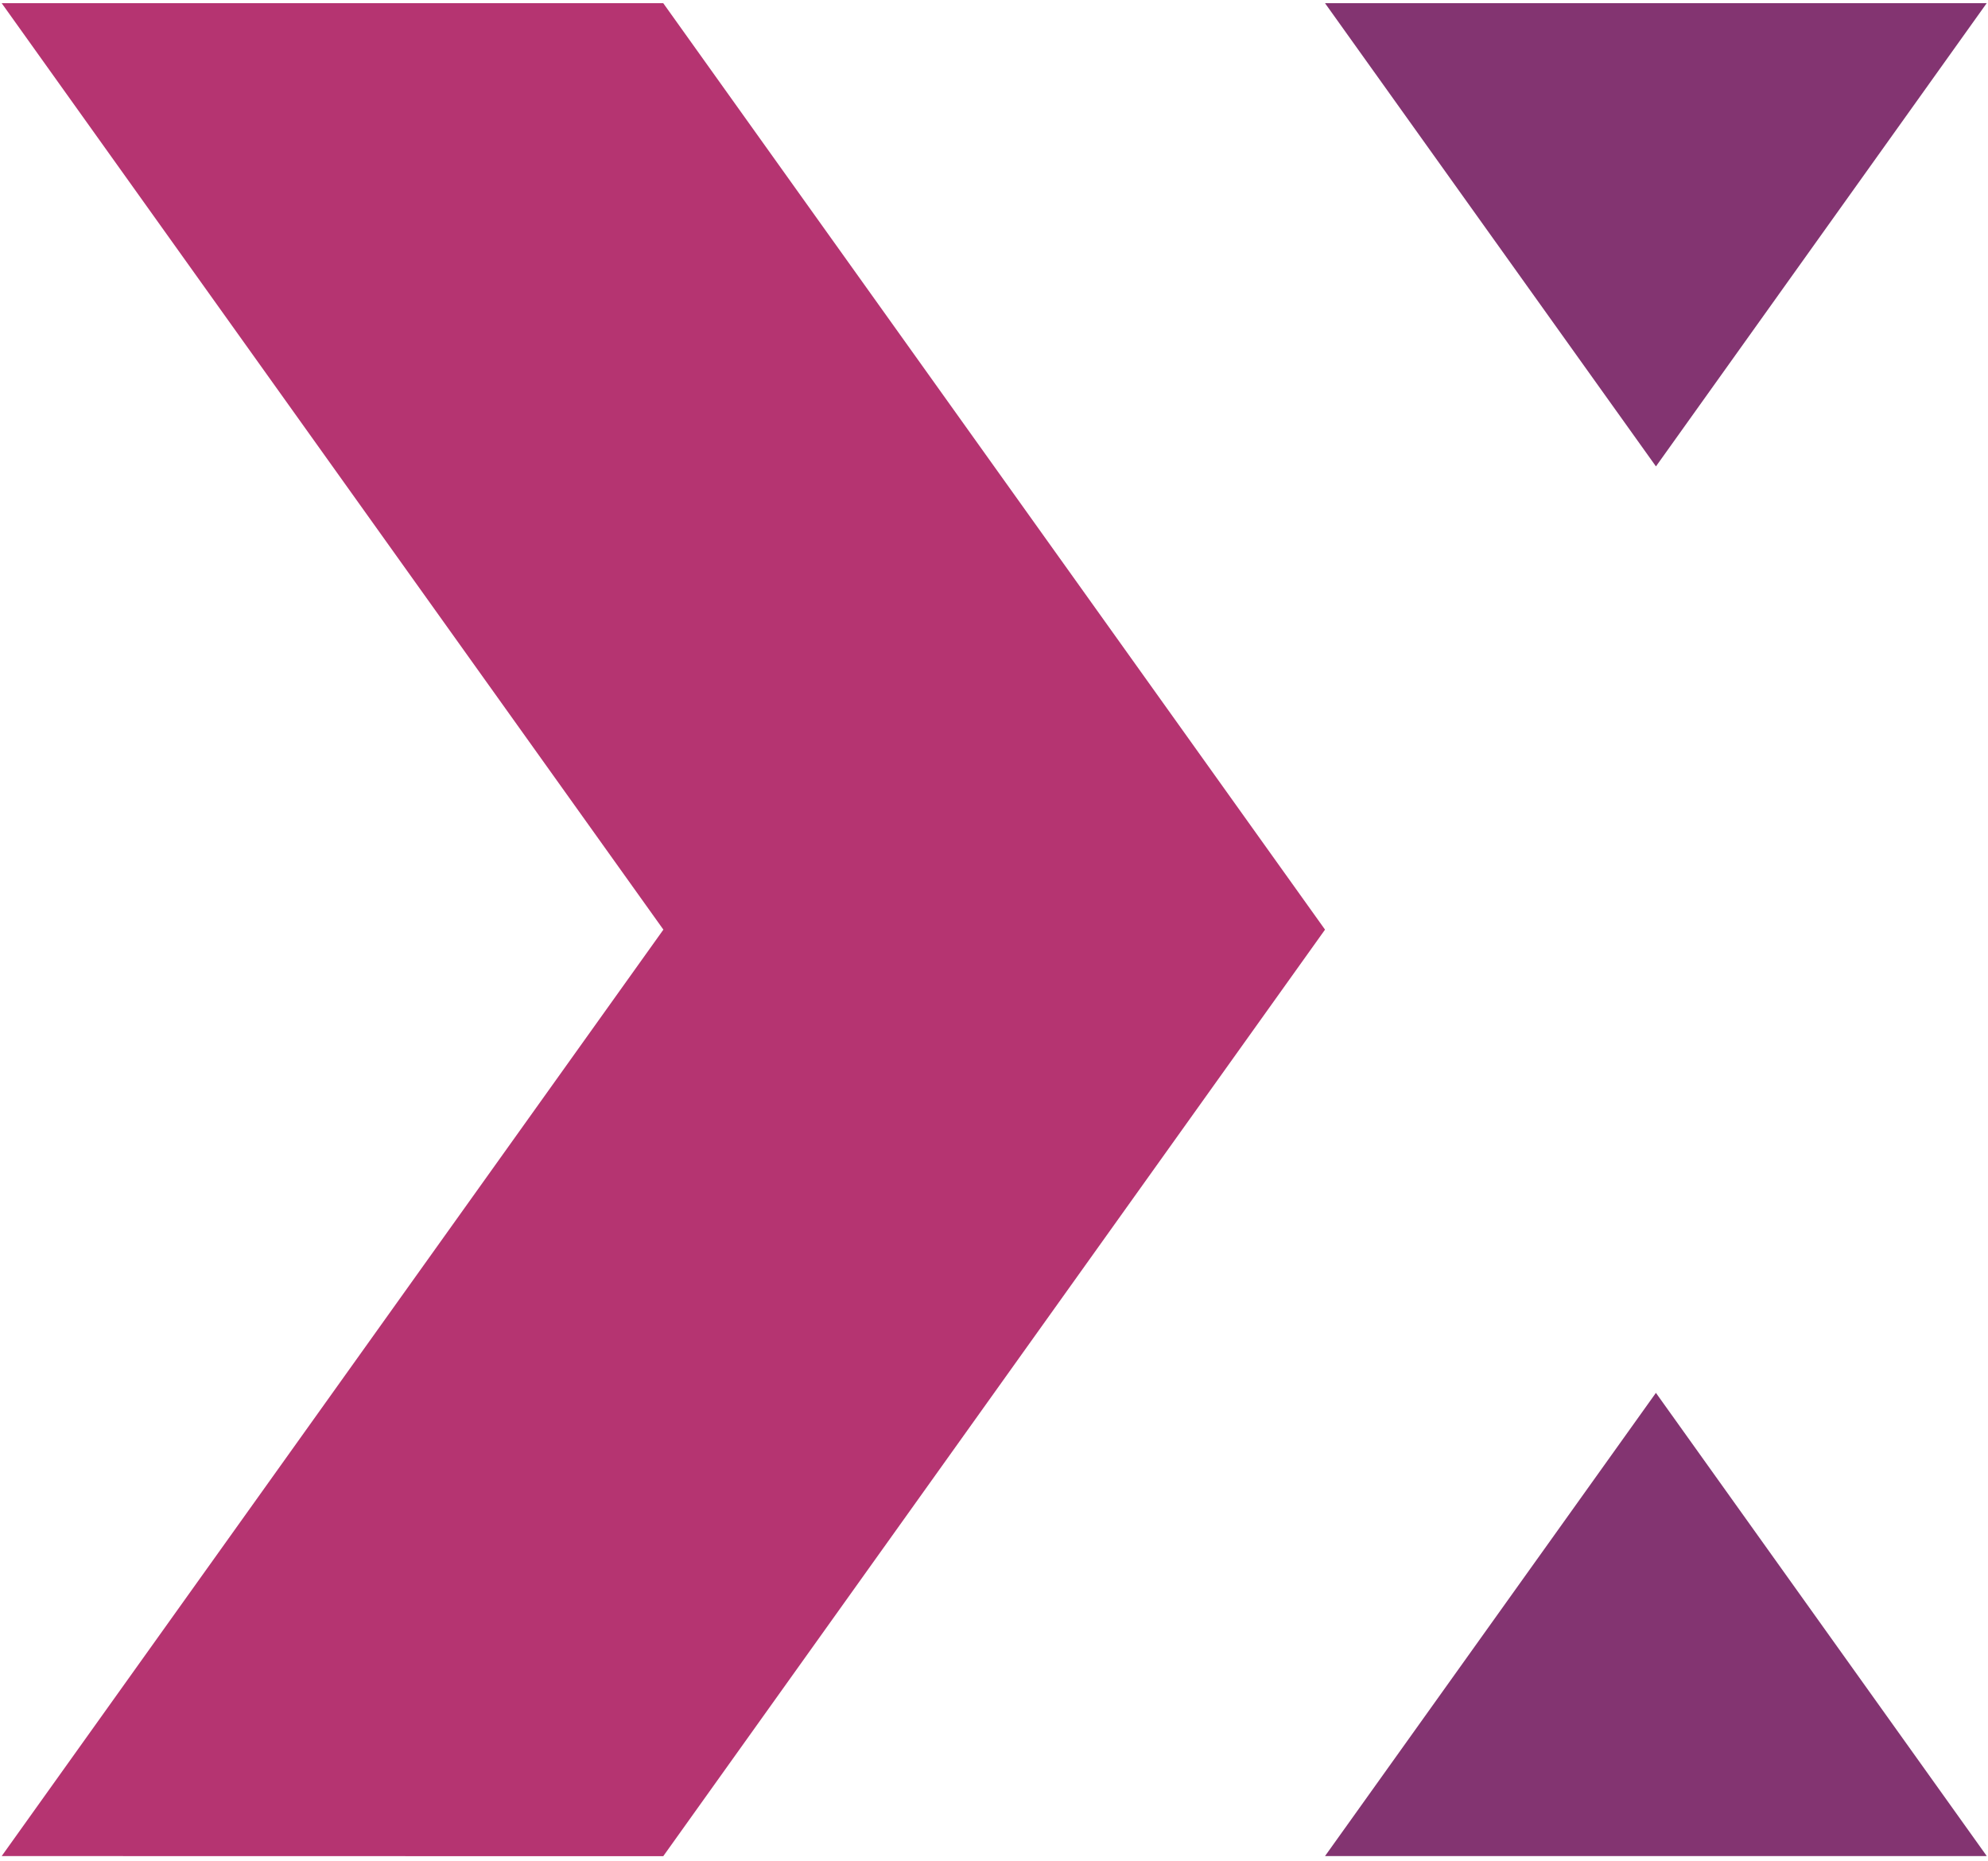
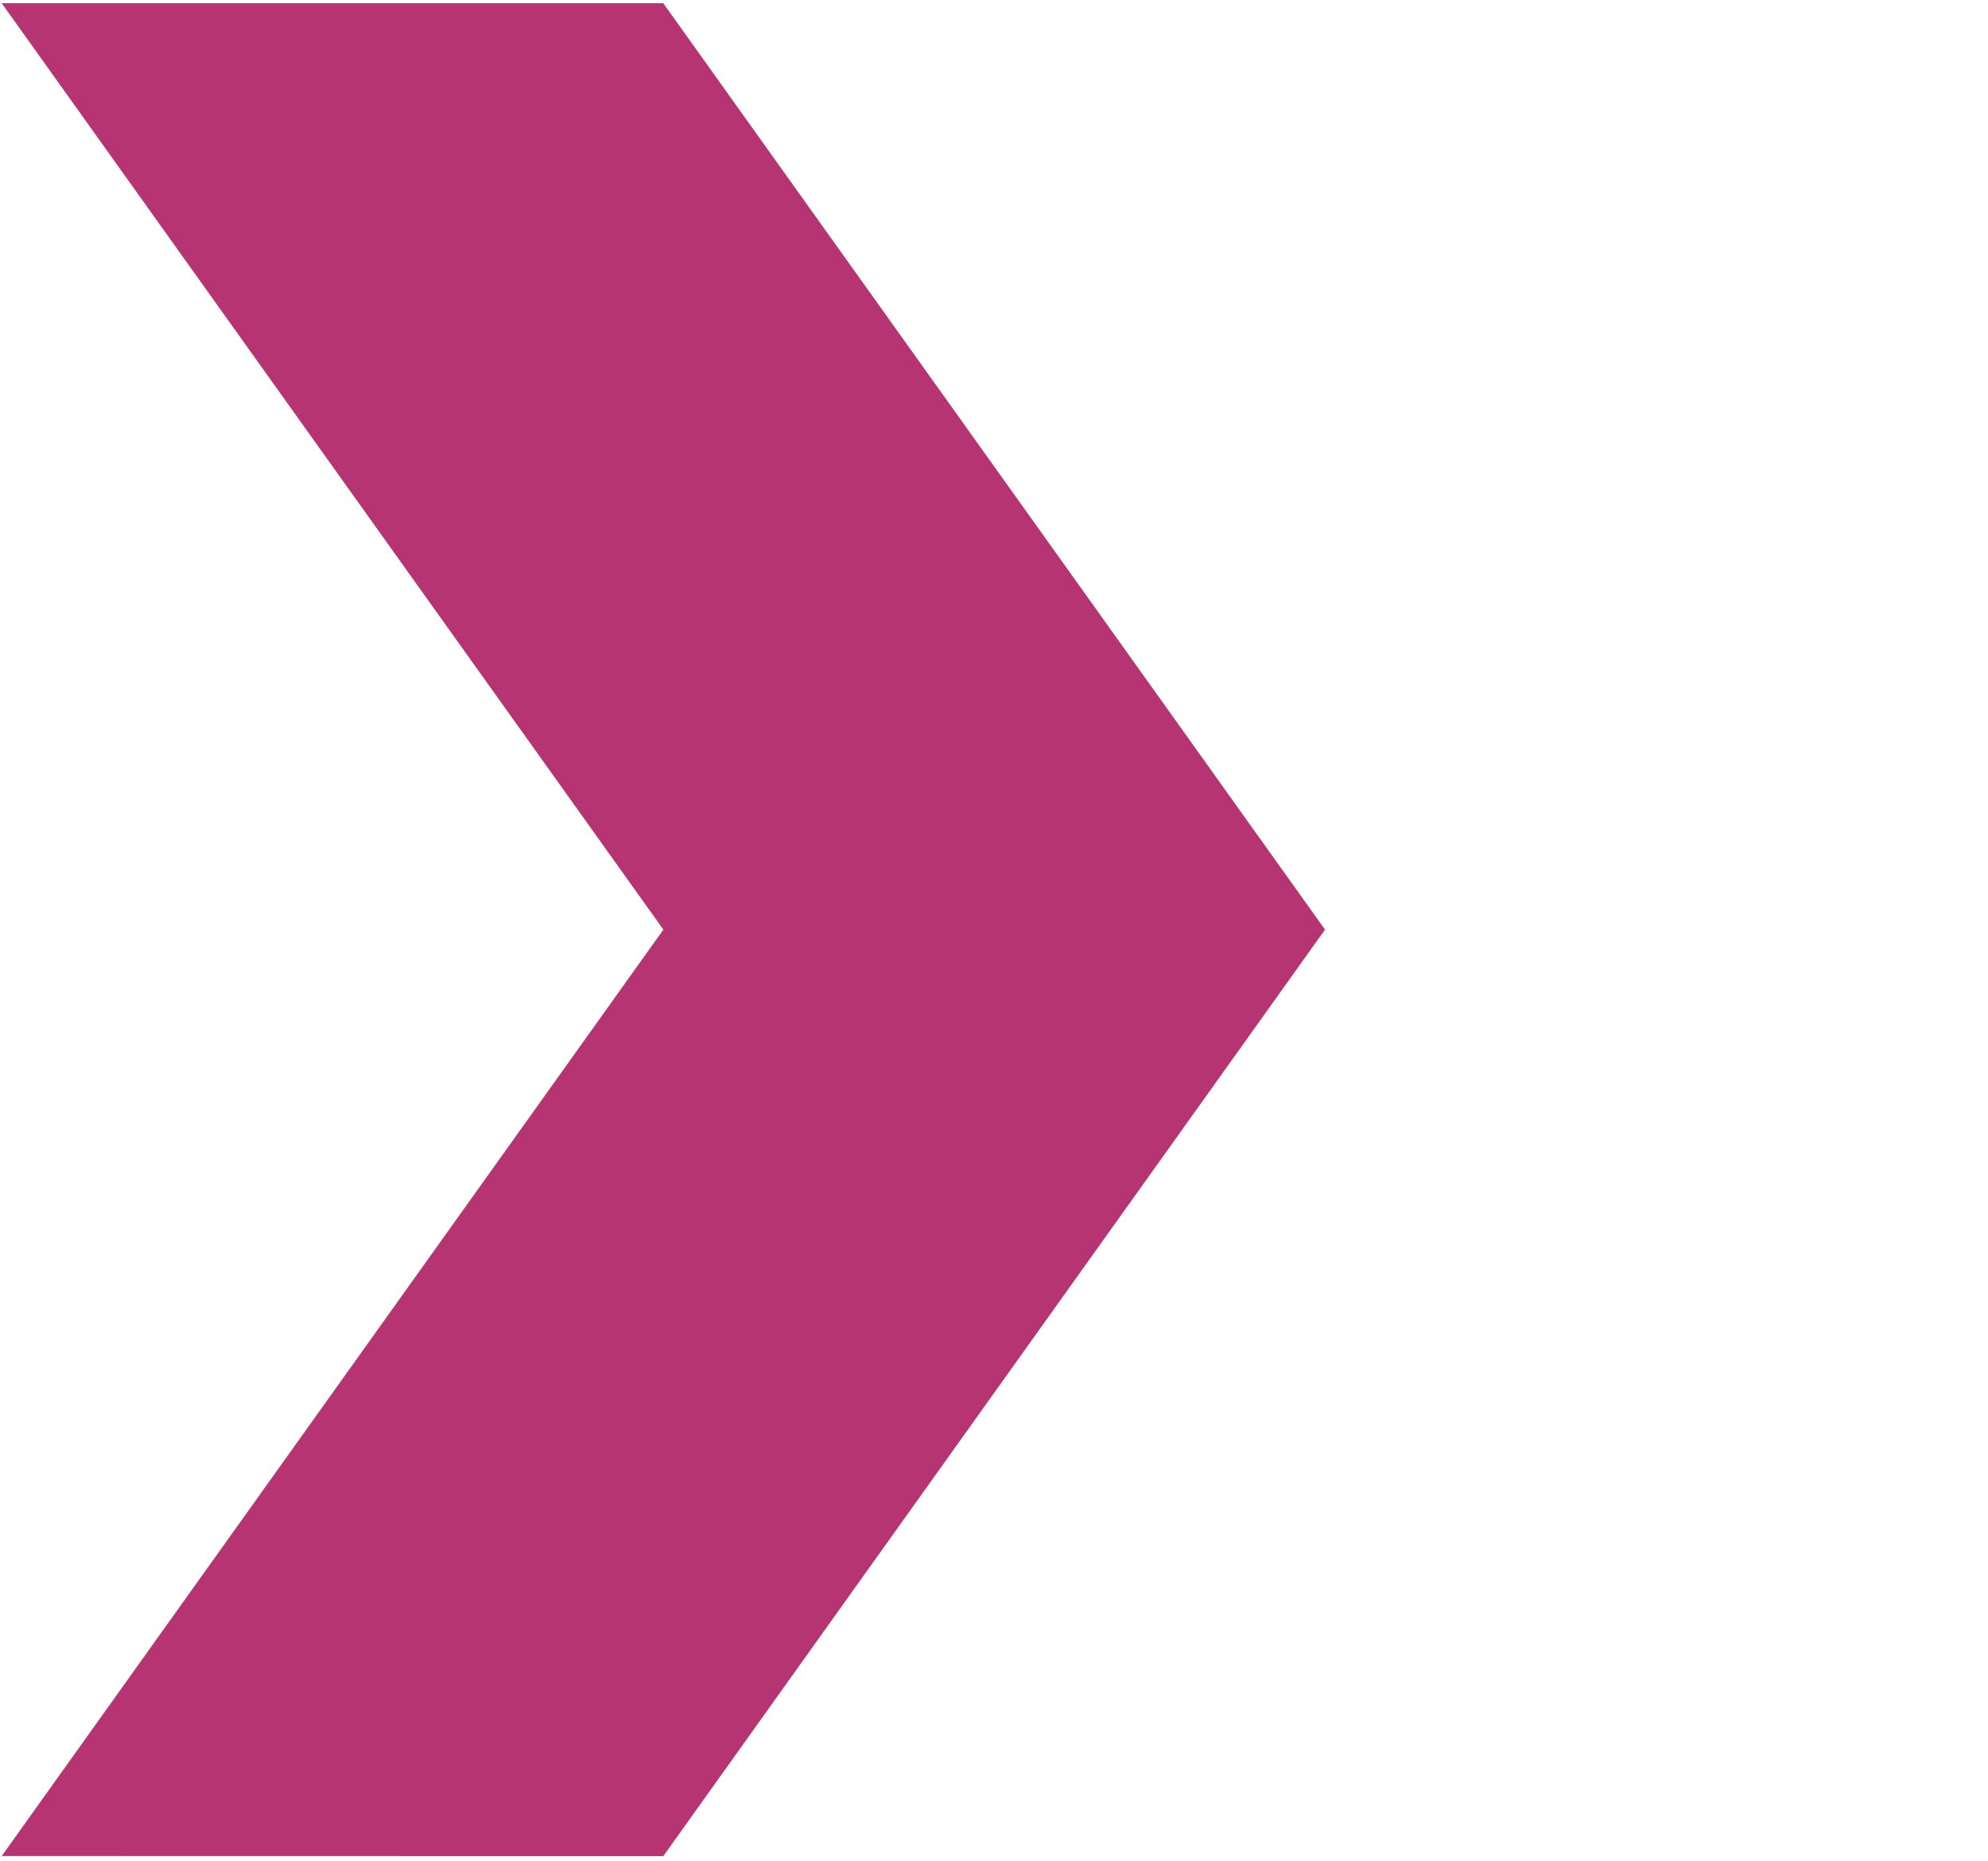
<svg xmlns="http://www.w3.org/2000/svg" width="94" height="88" viewBox="0 0 94 88" fill="none">
-   <path d="M0.08 87.751L31.367 43.951L0.08 0.151H31.361L62.652 43.951L31.365 87.751V87.757L0.08 87.751Z" fill="#B53471" />
-   <path d="M93.928 87.751H62.652L78.298 65.851L93.934 87.739V87.751H93.928ZM78.294 22.043L62.652 0.151H93.938L78.304 22.044L78.298 22.05L78.294 22.043Z" fill="#833471" />
+   <path d="M0.08 87.751L31.367 43.951L0.08 0.151H31.361L62.652 43.951L31.365 87.751V87.757L0.08 87.751" fill="#B53471" />
</svg>